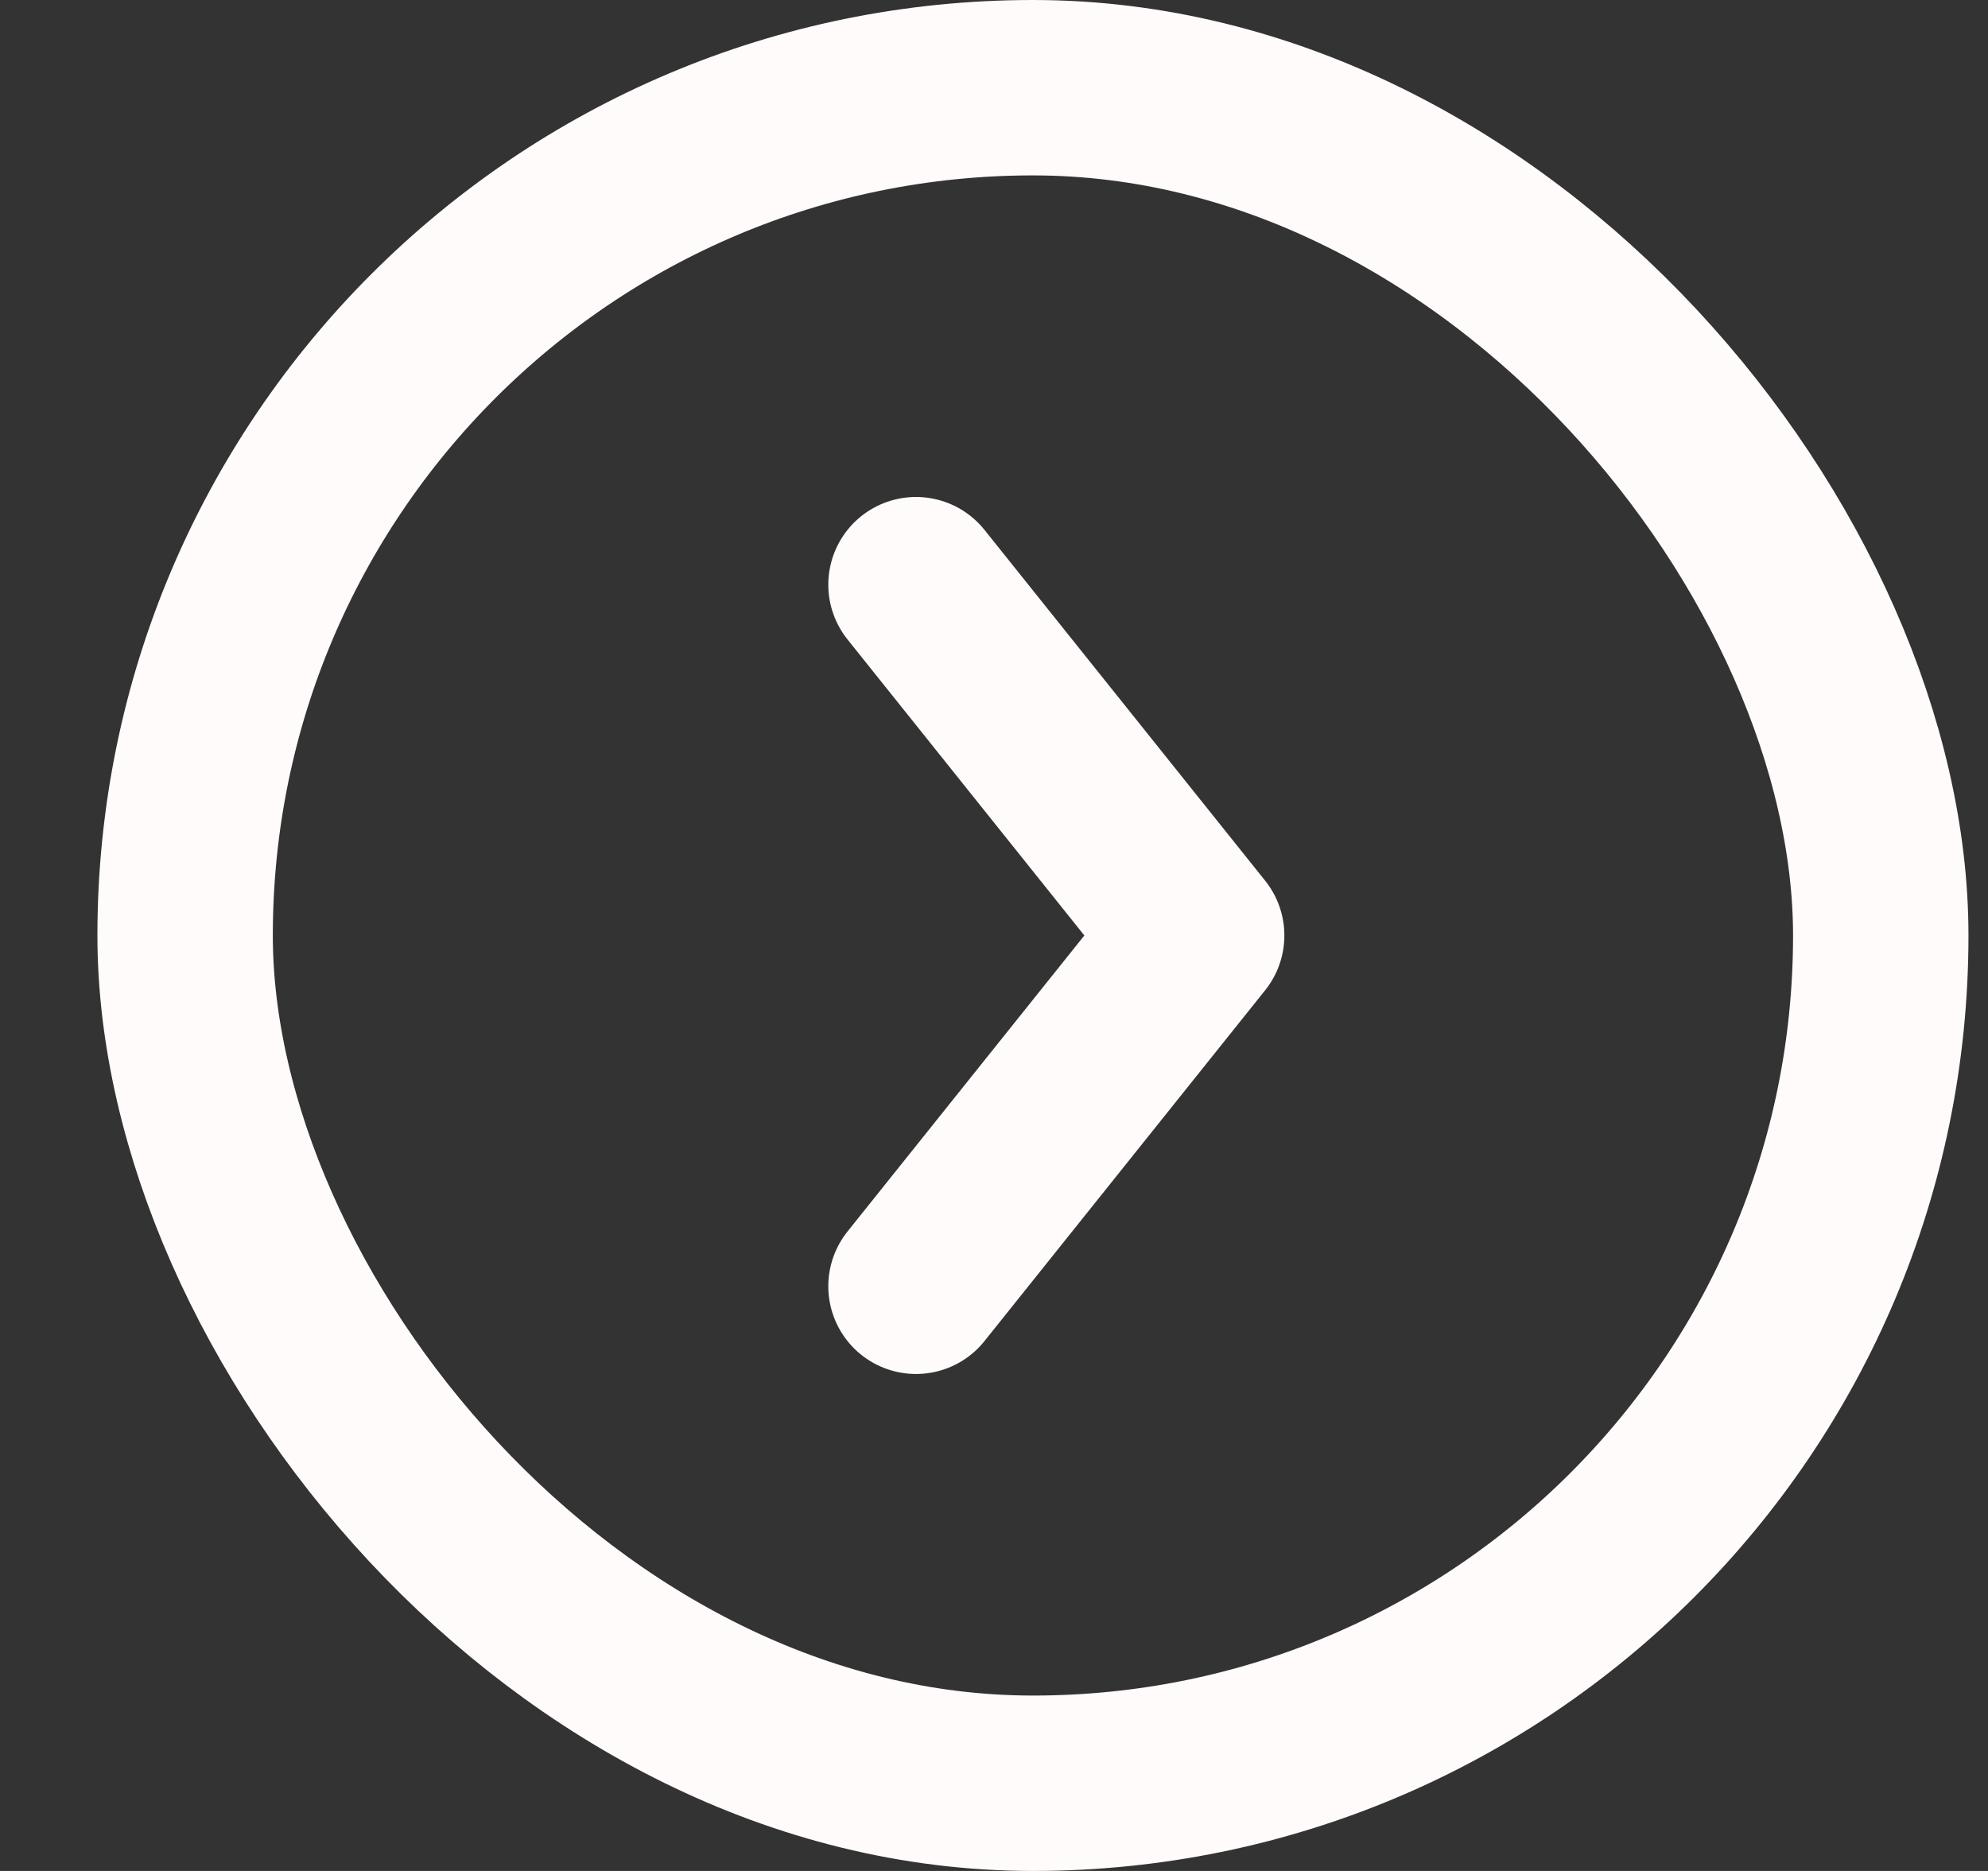
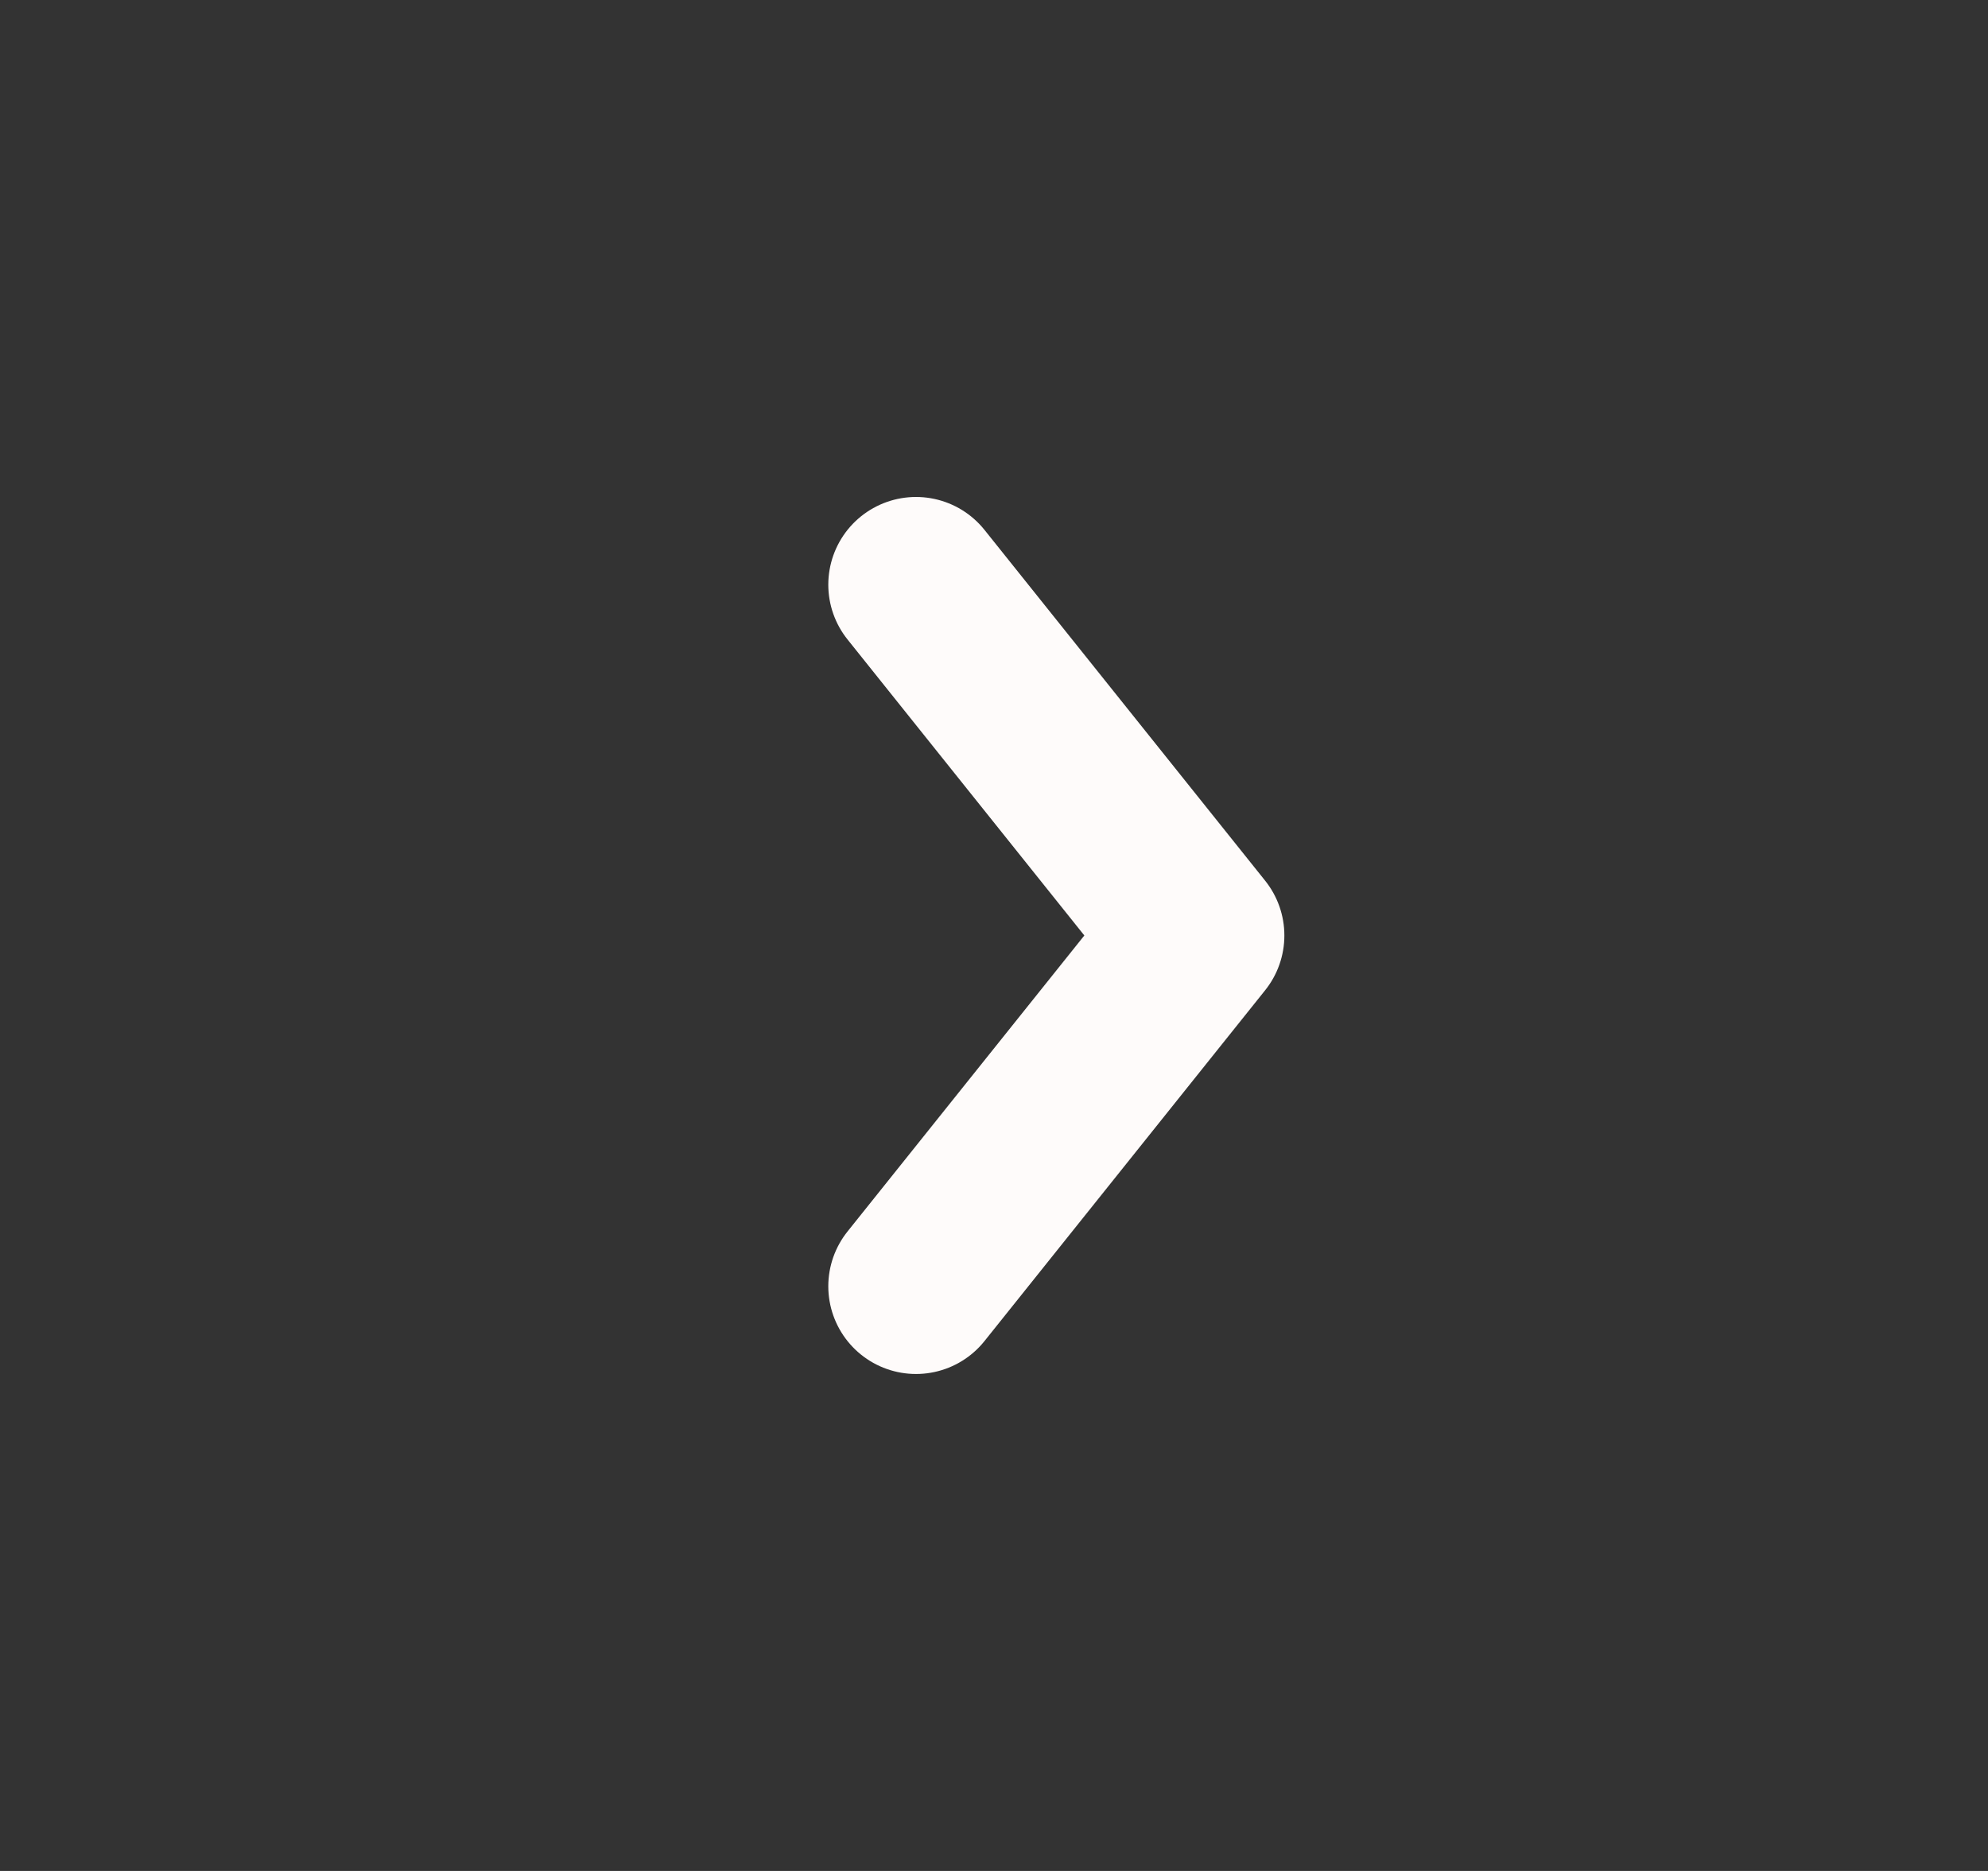
<svg xmlns="http://www.w3.org/2000/svg" width="17" height="16" viewBox="0 0 17 16" fill="none">
  <rect x="0" y="0" width="17" height="16" fill="#333333" stroke="none" />
  <path d="M7.833 11L10.233 8L7.833 5" stroke="#FEFBFA" stroke-width="1.5" stroke-linecap="round" stroke-linejoin="round" />
-   <rect x="16.083" y="15.25" width="14.5" height="14.5" rx="7.25" transform="rotate(180 16.083 15.25)" stroke="#FEFBFA" stroke-width="1.5" />
</svg>